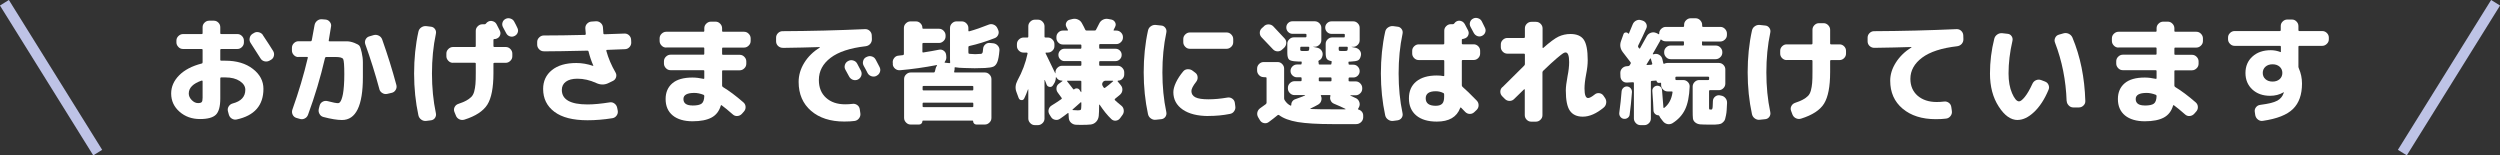
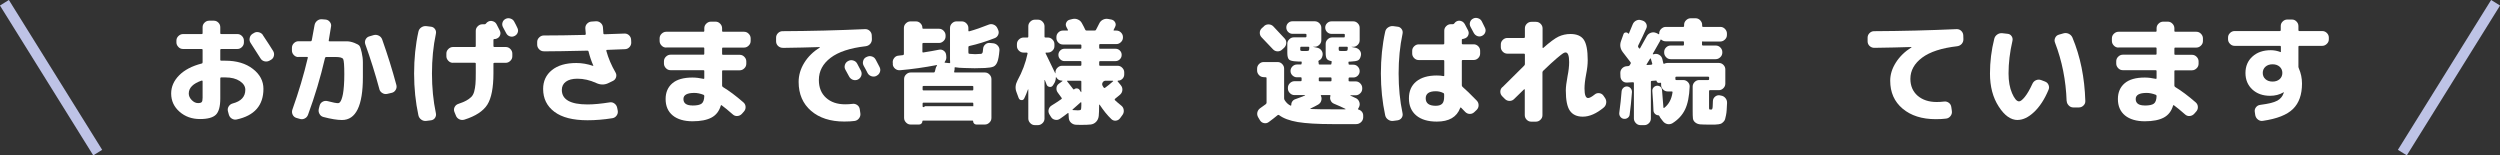
<svg xmlns="http://www.w3.org/2000/svg" viewBox="0 0 390.42 24.26">
  <rect x="0" y="0" width="390.42" height="24.26" fill="#333333" stroke="none" />
  <g id="a" />
  <g id="b">
    <g id="c">
      <g>
        <g>
          <path d="M31.23,18.59c-1.26,0-2.33-.38-3.19-1.14-.87-.76-1.31-1.71-1.31-2.85,0-1.04,.41-1.99,1.24-2.83,.83-.84,2-1.46,3.53-1.85,.1-.02,.14-.09,.14-.2v-1.93c0-.1-.05-.14-.16-.14h-2.9c-.28,0-.52-.1-.72-.31s-.31-.44-.31-.72v-.27c0-.28,.1-.52,.31-.72s.44-.31,.72-.31h2.9c.11,0,.16-.05,.16-.14v-.94c0-.28,.1-.51,.31-.71,.2-.2,.44-.3,.72-.3h.72c.28,0,.51,.1,.71,.3,.2,.2,.3,.44,.3,.71v.94c0,.1,.05,.14,.16,.14h2.52c.28,0,.51,.1,.71,.31,.2,.2,.3,.44,.3,.72v.27c0,.28-.1,.52-.3,.72-.2,.2-.44,.31-.71,.31h-2.52c-.11,0-.16,.05-.16,.14v1.55c0,.1,.05,.14,.16,.14,.07,0,.18,0,.32,0,.14,0,.25,0,.32,0,1.76,0,3.19,.43,4.29,1.28s1.65,1.89,1.65,3.11c0,2.59-1.4,4.19-4.19,4.79-.28,.06-.53,0-.77-.15s-.39-.39-.46-.67l-.13-.49c-.06-.26-.02-.51,.13-.74s.35-.38,.61-.45c1.32-.34,1.98-1.05,1.98-2.14,0-.53-.29-.98-.86-1.36-.58-.38-1.33-.57-2.25-.57-.08,0-.2,0-.34,0-.14,0-.25,0-.32,0-.1,0-.14,.05-.14,.16v3.15c0,1.22-.23,2.06-.68,2.51-.46,.45-1.28,.68-2.48,.68Zm.27-6.01c-1.34,.46-2.02,1.13-2.02,2.02,0,.37,.15,.71,.46,1.03,.31,.31,.63,.47,.98,.47,.29,0,.48-.05,.58-.16,.1-.11,.14-.34,.14-.7v-2.54c0-.1-.05-.13-.14-.11Zm9.54-7.11c.77,1.15,1.31,1.99,1.62,2.5,.14,.24,.18,.5,.11,.77-.07,.28-.23,.48-.47,.61l-.23,.13c-.25,.13-.51,.16-.78,.09s-.48-.23-.62-.47c-.47-.76-.98-1.55-1.53-2.39-.16-.23-.21-.48-.15-.76,.05-.28,.19-.49,.42-.65l.22-.13c.23-.16,.48-.2,.76-.14,.28,.06,.5,.2,.66,.43Z" style="fill:#fff;" />
          <path d="M46.6,8.91c-.28,0-.51-.1-.71-.31-.2-.2-.3-.44-.3-.72v-.41c0-.28,.1-.52,.3-.72,.2-.2,.44-.31,.71-.31h1.91c.1,0,.16-.05,.18-.16,.04-.16,.18-.94,.43-2.34,.05-.29,.19-.52,.41-.7s.49-.26,.77-.23l.52,.04c.28,.02,.5,.14,.68,.36,.18,.22,.25,.46,.2,.72-.07,.49-.19,1.22-.36,2.18-.02,.1,.02,.14,.13,.14h.86c.84,0,1.45,0,1.83,0,.38,0,.77,.09,1.19,.25s.67,.31,.78,.45c.11,.14,.23,.48,.35,1.02s.19,1.05,.19,1.52v2.37c0,4.45-1.09,6.68-3.26,6.68-.74,0-1.71-.16-2.9-.47-.28-.07-.48-.23-.62-.49-.14-.25-.17-.52-.1-.81l.13-.5c.07-.26,.23-.46,.47-.59,.24-.13,.5-.16,.77-.09,.82,.22,1.36,.32,1.64,.32,.1,0,.19-.05,.28-.14s.18-.25,.26-.47c.08-.22,.16-.5,.22-.83s.11-.76,.15-1.29c.04-.53,.06-1.12,.06-1.78,0-1.34-.06-2.13-.17-2.36-.11-.23-.5-.34-1.16-.34h-1.48c-.11,0-.17,.05-.2,.14-.71,3.06-1.6,6.02-2.66,8.89-.1,.26-.27,.46-.53,.58-.26,.13-.53,.14-.8,.04l-.49-.14c-.26-.08-.46-.25-.58-.51-.12-.26-.13-.52-.04-.78,.98-2.75,1.79-5.45,2.41-8.1,.02-.08-.02-.13-.13-.13h-1.37Zm12.65,5.02c-.65-2.41-1.39-4.76-2.21-7.04-.08-.25-.06-.5,.06-.74,.13-.24,.32-.4,.58-.47l.68-.2c.28-.07,.54-.04,.8,.09,.26,.13,.44,.34,.53,.61,.83,2.34,1.57,4.7,2.21,7.09,.07,.26,.04,.52-.11,.77s-.35,.4-.63,.46l-.68,.16c-.28,.06-.53,.02-.77-.13-.24-.14-.4-.35-.47-.61Z" style="fill:#fff;" />
          <path d="M66.58,18.88c-.29,.04-.55-.03-.79-.2s-.39-.4-.45-.68c-.44-2.04-.67-4.21-.67-6.52s.22-4.48,.67-6.52c.06-.29,.21-.52,.45-.68s.5-.23,.79-.2l.72,.09c.26,.02,.47,.15,.63,.37s.2,.47,.14,.75c-.41,1.92-.61,3.98-.61,6.19s.2,4.27,.61,6.19c.06,.28,.01,.52-.14,.75-.16,.22-.37,.34-.63,.37l-.72,.09Zm4.16-9.07c-.28,0-.52-.1-.72-.31s-.31-.44-.31-.72v-.41c0-.28,.1-.52,.31-.72s.44-.31,.72-.31h3.4c.11,0,.16-.05,.16-.16v-2.36c0-.28,.1-.52,.31-.72,.2-.2,.44-.31,.72-.31h.36c.08,0,.16-.04,.22-.13,.08-.12,.2-.22,.34-.29,.23-.12,.47-.14,.73-.05,.26,.08,.45,.24,.57,.47,.05,.11,.13,.27,.25,.49,.12,.22,.2,.38,.25,.49,.12,.24,.14,.48,.05,.72-.08,.24-.25,.41-.49,.52-.11,.06-.25,.09-.41,.09-.1,0-.14,.05-.14,.14v.94c0,.11,.05,.16,.16,.16h1.76c.28,0,.52,.1,.72,.31s.31,.44,.31,.72v.41c0,.28-.1,.52-.31,.72s-.44,.31-.72,.31h-1.76c-.11,0-.16,.05-.16,.14v1.49c0,2.26-.32,3.89-.95,4.9-.64,1.01-1.84,1.8-3.6,2.35-.28,.08-.54,.06-.8-.07-.26-.13-.44-.34-.53-.61l-.22-.54c-.1-.26-.08-.52,.04-.76,.13-.24,.32-.4,.59-.49,.5-.17,.91-.33,1.21-.5s.57-.35,.78-.56c.22-.21,.37-.5,.47-.85,.1-.36,.16-.75,.2-1.18,.04-.43,.05-.99,.05-1.7v-1.49c0-.1-.05-.14-.16-.14h-3.4Zm9.56-6.44c.07,.12,.16,.29,.27,.51s.19,.38,.23,.48c.12,.24,.14,.48,.05,.72-.08,.24-.25,.42-.49,.54-.24,.12-.48,.14-.73,.06s-.44-.24-.57-.48c-.11-.22-.28-.54-.52-.97-.12-.24-.14-.48-.06-.73,.08-.25,.24-.43,.48-.55,.24-.12,.49-.14,.76-.05,.26,.08,.46,.24,.58,.47Z" style="fill:#fff;" />
          <path d="M84.92,8.01c-.28,0-.52-.1-.72-.31-.2-.2-.31-.44-.31-.72v-.41c0-.28,.1-.52,.31-.72,.2-.2,.44-.31,.72-.31,1.88,0,4.03-.03,6.43-.09,.08,0,.13-.05,.13-.16-.02-.17-.05-.46-.07-.86-.01-.28,.07-.52,.26-.72,.19-.2,.42-.32,.69-.34l.72-.05c.28-.01,.52,.08,.73,.26s.33,.42,.35,.69c.02,.41,.05,.72,.07,.94,0,.1,.06,.14,.18,.14,2.05-.07,3.09-.11,3.11-.11,.28-.01,.52,.08,.72,.27s.31,.43,.32,.7l.02,.41c.01,.28-.08,.52-.27,.73-.19,.21-.43,.32-.7,.33l-2.81,.11c-.1,0-.13,.05-.11,.16,.31,1.13,.79,2.26,1.44,3.38,.13,.23,.16,.47,.08,.73-.08,.26-.24,.45-.48,.57l-.79,.38c-.58,.26-1.19,.25-1.84-.05-.96-.44-1.94-.67-2.93-.67-.78,0-1.38,.16-1.8,.47s-.63,.74-.63,1.28c0,1.51,1.34,2.27,4.01,2.27,.97,0,2.12-.11,3.44-.32,.28-.05,.53,0,.76,.17s.37,.38,.43,.66l.09,.45c.05,.28,0,.53-.17,.77-.16,.23-.38,.37-.66,.42-1.38,.22-2.68,.32-3.89,.32-2.28,0-4-.44-5.17-1.32-1.17-.88-1.76-2.07-1.76-3.57,0-1.22,.46-2.21,1.37-2.94,.91-.74,2.18-1.11,3.82-1.11,.86,0,1.73,.15,2.61,.45l.04-.02v-.02c-.3-.68-.55-1.41-.74-2.18-.02-.11-.09-.16-.2-.16-3.05,.07-5.32,.11-6.8,.11Z" style="fill:#fff;" />
          <path d="M104.04,7.43c-.28,0-.52-.1-.72-.31-.2-.2-.31-.44-.31-.72v-.41c0-.28,.1-.52,.31-.72s.44-.31,.72-.31h5.81c.1,0,.14-.05,.14-.14v-.41c0-.28,.1-.52,.31-.72s.44-.31,.72-.31h.72c.28,0,.52,.1,.72,.31,.2,.2,.31,.44,.31,.72v.41c0,.1,.05,.14,.14,.14h3.29c.28,0,.52,.1,.72,.31,.2,.2,.31,.44,.31,.72v.41c0,.28-.1,.52-.31,.72-.2,.2-.44,.31-.72,.31h-3.29c-.1,0-.14,.05-.14,.16v.83c0,.1,.05,.14,.14,.14h2.61c.28,0,.52,.1,.72,.31,.2,.2,.31,.44,.31,.72v.36c0,.28-.1,.52-.31,.72-.2,.2-.44,.31-.72,.31h-2.61c-.1,0-.14,.05-.14,.14v2.25c0,.1,.05,.17,.14,.23,.96,.58,2.02,1.37,3.19,2.39,.22,.19,.33,.43,.34,.71,.01,.28-.08,.52-.27,.73l-.32,.36c-.19,.2-.43,.31-.7,.33-.28,.02-.52-.07-.72-.26-.7-.61-1.27-1.09-1.73-1.42-.07-.05-.12-.02-.14,.07-.25,.85-.73,1.47-1.44,1.85-.71,.38-1.7,.58-2.97,.58s-2.35-.3-3.09-.91c-.74-.61-1.11-1.46-1.11-2.57,0-1.03,.35-1.85,1.05-2.45s1.75-.9,3.14-.9c.54,0,1.11,.07,1.71,.2,.1,.02,.14-.02,.14-.13v-1.08c0-.1-.05-.14-.14-.14h-5.13c-.28,0-.52-.1-.72-.31s-.31-.44-.31-.72v-.36c0-.28,.1-.52,.31-.72,.2-.2,.44-.31,.72-.31h5.13c.1,0,.14-.05,.14-.14v-.83c0-.11-.05-.16-.14-.16h-5.81Zm4.1,9.05c.7,0,1.17-.1,1.43-.3,.26-.2,.4-.59,.42-1.18,0-.1-.04-.16-.13-.2-.5-.19-.98-.29-1.42-.29-1.14,0-1.71,.32-1.71,.95,0,.67,.47,1.01,1.4,1.01Z" style="fill:#fff;" />
          <path d="M122.25,7.47c-.29,0-.53-.1-.74-.29-.2-.19-.31-.43-.31-.72v-.58c0-.28,.1-.51,.3-.71s.44-.3,.71-.3c4.32-.02,8.62-.13,12.89-.32,.28-.01,.52,.08,.72,.27,.2,.19,.31,.43,.32,.7l.02,.58c.01,.29-.08,.54-.26,.75s-.42,.33-.71,.37c-2.44,.28-4.26,.88-5.48,1.81-1.22,.93-1.83,2.08-1.83,3.46,0,1.18,.37,2.1,1.12,2.78,.75,.68,1.74,1.02,2.98,1.02,.4,0,.78-.02,1.15-.07,.28-.04,.52,.03,.75,.19,.22,.16,.35,.38,.39,.66l.09,.63c.04,.29-.03,.55-.21,.78-.17,.23-.41,.37-.69,.41-.43,.06-.97,.09-1.62,.09-2.16,0-3.89-.56-5.18-1.67-1.29-1.12-1.94-2.62-1.94-4.52,0-1.03,.29-2.02,.87-2.97,.58-.95,1.4-1.75,2.44-2.41,.01,0,.02-.01,.02-.04,0-.01,0-.02-.02-.02-1.75,.06-3.68,.1-5.8,.13Zm10.22,2.05c.25-.13,.52-.16,.79-.07,.28,.08,.48,.25,.61,.5,.13,.24,.33,.61,.59,1.12,.12,.25,.13,.51,.04,.77-.1,.26-.27,.46-.52,.58-.26,.12-.53,.13-.79,.04-.26-.1-.46-.27-.59-.52-.06-.11-.25-.46-.58-1.06-.13-.24-.16-.49-.07-.76,.08-.26,.25-.46,.5-.59h.02Zm4.28-.22c.4,.76,.6,1.15,.61,1.17,.13,.25,.15,.51,.06,.77-.09,.26-.26,.46-.51,.58l-.05,.04c-.25,.12-.51,.13-.78,.04s-.47-.26-.6-.51c-.06-.12-.16-.31-.29-.56-.13-.25-.23-.44-.31-.56-.13-.24-.16-.5-.08-.77,.08-.28,.24-.47,.5-.59l.05-.02c.25-.13,.52-.16,.79-.08,.28,.08,.48,.24,.61,.5Z" style="fill:#fff;" />
-           <path d="M139.44,10.02l-.02-.23c-.02-.28,.05-.52,.23-.74,.17-.22,.4-.34,.67-.36,.07-.01,.19-.02,.34-.04,.16-.01,.28-.02,.36-.04,.1-.02,.14-.08,.14-.18V4.37c0-.28,.1-.52,.31-.72,.2-.2,.44-.31,.72-.31h.85c.28,0,.51,.1,.71,.3,.2,.2,.3,.44,.3,.71,0,.1,.05,.14,.14,.14h2.45c.28,0,.52,.1,.72,.31s.31,.44,.31,.72v.16c0,.28-.1,.52-.31,.72s-.44,.31-.72,.31h-2.45c-.1,0-.14,.05-.14,.14v1.21c0,.11,.05,.15,.16,.13,.86-.13,1.68-.28,2.45-.43,.26-.05,.51,0,.73,.17,.22,.16,.34,.38,.37,.66l.02,.23c.04,.3-.04,.58-.23,.83-.01,.02-.02,.05-.03,.06,0,.02,0,.04,0,.05,.01,.02,.03,.03,.05,.03l.68,.07c.11,0,.15-.05,.13-.14-.01-.08-.02-.23-.02-.45V4.37c0-.28,.1-.52,.3-.72,.2-.2,.43-.31,.71-.31h.83c.28,0,.52,.1,.72,.31s.31,.44,.31,.72v.41c0,.1,.05,.13,.14,.11,.94-.26,1.94-.61,3.02-1.04,.26-.11,.53-.11,.79,0,.26,.1,.46,.29,.58,.55l.11,.25c.12,.25,.13,.51,.02,.77-.11,.26-.29,.44-.56,.54-1.36,.53-2.67,.94-3.94,1.22-.11,.02-.16,.09-.16,.2v.72c0,.14,.02,.23,.04,.26s.14,.05,.31,.06c.26,.02,.5,.04,.72,.04,.14,0,.38-.01,.72-.04,.11,0,.19,0,.23-.02,.05-.01,.1-.04,.14-.1,.05-.05,.08-.13,.09-.23,.01-.1,.03-.25,.05-.46,.02-.28,.14-.5,.35-.68s.45-.25,.71-.22l.54,.05c.29,.04,.52,.17,.71,.39s.27,.47,.24,.75c-.07,.83-.18,1.42-.33,1.79s-.36,.61-.62,.72c-.26,.11-.7,.18-1.3,.21-.72,.02-1.26,.04-1.62,.04-.44,0-.99-.01-1.64-.04-.58-.01-1.03-.05-1.35-.11-.04-.01-.07,0-.11,.02-.04,.02-.05,.05-.04,.09,.02,.12,.02,.24-.02,.36-.01,.02-.02,.05-.02,.09s0,.07-.02,.09c-.02,.11,.01,.16,.11,.16h4.68c.28,0,.52,.1,.72,.31,.2,.2,.31,.44,.31,.72v6.07c0,.28-.1,.52-.31,.72-.2,.2-.44,.31-.72,.31h-1.31c-.14,0-.27-.05-.37-.15s-.15-.23-.15-.37c0-.06-.02-.09-.07-.09h-7.78s-.07,.03-.07,.09c0,.14-.05,.27-.15,.37-.1,.1-.23,.15-.37,.15h-1.31c-.28,0-.52-.1-.72-.31-.2-.2-.31-.44-.31-.72v-6.07c0-.28,.1-.52,.31-.72,.2-.2,.44-.31,.72-.31h3.58c.11,0,.17-.05,.2-.16,.01-.05,.03-.13,.06-.23s.05-.19,.06-.25c.04-.14,.1-.29,.2-.43,.02-.02,.03-.05,.02-.07-.01-.02-.03-.03-.05-.02-1.91,.37-3.82,.64-5.74,.81-.29,.02-.54-.06-.76-.24-.22-.19-.35-.42-.37-.69Zm12.4,3.4h-7.6c-.11,0-.16,.05-.16,.14v.4c0,.11,.05,.16,.16,.16h7.6c.11,0,.16-.05,.16-.16v-.4c0-.1-.05-.14-.16-.14Zm.16,3.17v-.4c0-.11-.05-.16-.16-.16h-7.6c-.11,0-.16,.05-.16,.16v.4c0,.1,.05,.14,.16,.14h7.6c.11,0,.16-.05,.16-.14Z" style="fill:#fff;" />
+           <path d="M139.44,10.02l-.02-.23c-.02-.28,.05-.52,.23-.74,.17-.22,.4-.34,.67-.36,.07-.01,.19-.02,.34-.04,.16-.01,.28-.02,.36-.04,.1-.02,.14-.08,.14-.18V4.37c0-.28,.1-.52,.31-.72,.2-.2,.44-.31,.72-.31h.85c.28,0,.51,.1,.71,.3,.2,.2,.3,.44,.3,.71,0,.1,.05,.14,.14,.14h2.45c.28,0,.52,.1,.72,.31s.31,.44,.31,.72v.16c0,.28-.1,.52-.31,.72s-.44,.31-.72,.31h-2.45c-.1,0-.14,.05-.14,.14v1.21c0,.11,.05,.15,.16,.13,.86-.13,1.68-.28,2.45-.43,.26-.05,.51,0,.73,.17,.22,.16,.34,.38,.37,.66l.02,.23c.04,.3-.04,.58-.23,.83-.01,.02-.02,.05-.03,.06,0,.02,0,.04,0,.05,.01,.02,.03,.03,.05,.03l.68,.07c.11,0,.15-.05,.13-.14-.01-.08-.02-.23-.02-.45V4.37c0-.28,.1-.52,.3-.72,.2-.2,.43-.31,.71-.31h.83c.28,0,.52,.1,.72,.31s.31,.44,.31,.72v.41c0,.1,.05,.13,.14,.11,.94-.26,1.94-.61,3.02-1.04,.26-.11,.53-.11,.79,0,.26,.1,.46,.29,.58,.55l.11,.25c.12,.25,.13,.51,.02,.77-.11,.26-.29,.44-.56,.54-1.36,.53-2.67,.94-3.94,1.22-.11,.02-.16,.09-.16,.2v.72c0,.14,.02,.23,.04,.26s.14,.05,.31,.06c.26,.02,.5,.04,.72,.04,.14,0,.38-.01,.72-.04,.11,0,.19,0,.23-.02,.05-.01,.1-.04,.14-.1,.05-.05,.08-.13,.09-.23,.01-.1,.03-.25,.05-.46,.02-.28,.14-.5,.35-.68s.45-.25,.71-.22l.54,.05c.29,.04,.52,.17,.71,.39s.27,.47,.24,.75c-.07,.83-.18,1.42-.33,1.79s-.36,.61-.62,.72c-.26,.11-.7,.18-1.3,.21-.72,.02-1.26,.04-1.62,.04-.44,0-.99-.01-1.64-.04-.58-.01-1.03-.05-1.35-.11-.04-.01-.07,0-.11,.02-.04,.02-.05,.05-.04,.09,.02,.12,.02,.24-.02,.36-.01,.02-.02,.05-.02,.09s0,.07-.02,.09c-.02,.11,.01,.16,.11,.16h4.68c.28,0,.52,.1,.72,.31,.2,.2,.31,.44,.31,.72v6.07c0,.28-.1,.52-.31,.72-.2,.2-.44,.31-.72,.31h-1.31c-.14,0-.27-.05-.37-.15s-.15-.23-.15-.37c0-.06-.02-.09-.07-.09h-7.78s-.07,.03-.07,.09c0,.14-.05,.27-.15,.37-.1,.1-.23,.15-.37,.15h-1.31c-.28,0-.52-.1-.72-.31-.2-.2-.31-.44-.31-.72v-6.07c0-.28,.1-.52,.31-.72,.2-.2,.44-.31,.72-.31h3.58c.11,0,.17-.05,.2-.16,.01-.05,.03-.13,.06-.23s.05-.19,.06-.25c.04-.14,.1-.29,.2-.43,.02-.02,.03-.05,.02-.07-.01-.02-.03-.03-.05-.02-1.91,.37-3.82,.64-5.74,.81-.29,.02-.54-.06-.76-.24-.22-.19-.35-.42-.37-.69Zm12.4,3.4h-7.6c-.11,0-.16,.05-.16,.14v.4c0,.11,.05,.16,.16,.16h7.6c.11,0,.16-.05,.16-.16v-.4c0-.1-.05-.14-.16-.14Zm.16,3.17v-.4c0-.11-.05-.16-.16-.16h-7.6c-.11,0-.16,.05-.16,.16v.4c0,.1,.05,.14,.16,.14c.11,0,.16-.05,.16-.14Z" style="fill:#fff;" />
          <path d="M159.08,15.3l-.34-.92c-.23-.59-.17-1.19,.16-1.82,.74-1.34,1.27-2.74,1.57-4.19,.01-.04,0-.07-.03-.11-.03-.04-.06-.05-.1-.05h-.5c-.28,0-.52-.1-.72-.3-.2-.2-.31-.43-.31-.71v-.31c0-.28,.1-.52,.31-.72s.44-.31,.72-.31h.61c.1,0,.14-.05,.14-.14v-1.62c0-.28,.1-.52,.31-.72,.2-.2,.44-.31,.72-.31h.47c.28,0,.52,.1,.72,.31s.31,.44,.31,.72v1.62c0,.1,.05,.14,.16,.14h.36c.28,0,.52,.1,.72,.31,.2,.2,.31,.44,.31,.72v.31c0,.28-.1,.51-.31,.71-.2,.2-.44,.3-.72,.3h-.25c-.11,0-.14,.05-.09,.14,.65,1.32,1.13,2.33,1.46,3.02v.02s.02,.02,.02,.04c.02,.01,.04,.01,.05,0v-.13c0-.28,.1-.52,.31-.72,.2-.2,.44-.31,.72-.31h2.88c.1,0,.14-.05,.14-.14v-.45c0-.1-.05-.14-.14-.14h-2.5c-.26,0-.49-.1-.67-.29-.19-.19-.28-.42-.28-.68s.09-.49,.28-.68c.19-.19,.41-.28,.67-.28h2.5c.1,0,.14-.05,.14-.16v-.34c0-.11-.05-.16-.14-.16h-2.75c-.28,0-.51-.1-.71-.3-.2-.2-.3-.44-.3-.71v-.16c0-.28,.1-.51,.3-.71s.44-.3,.71-.3h.7c.1,0,.12-.05,.07-.14-.02-.05-.06-.12-.11-.21-.05-.09-.08-.16-.11-.21-.12-.23-.13-.46-.02-.69,.11-.23,.28-.38,.52-.44l.43-.11c.3-.07,.59-.05,.86,.07,.28,.12,.49,.31,.63,.58,.2,.36,.38,.7,.52,1.01,.04,.1,.11,.14,.22,.14h1.24c.12,0,.2-.05,.23-.14,.04-.07,.11-.22,.23-.44,.11-.22,.2-.39,.26-.51,.13-.28,.33-.48,.59-.61,.26-.13,.54-.17,.83-.11l.49,.09c.26,.06,.46,.21,.58,.44,.12,.23,.12,.46,0,.69-.02,.05-.06,.12-.11,.23s-.08,.18-.11,.22c-.05,.1-.02,.14,.07,.14h.34c.28,0,.52,.1,.72,.3,.2,.2,.31,.44,.31,.71v.07c0,.28-.1,.52-.31,.72-.2,.2-.44,.31-.72,.31h-2.52c-.11,0-.16,.05-.16,.16v.41c0,.11,.05,.16,.16,.16h2.39c.26,0,.49,.09,.68,.28,.19,.19,.28,.41,.28,.68s-.09,.49-.28,.68c-.19,.19-.41,.29-.68,.29h-2.39c-.11,0-.16,.05-.16,.14v.45c0,.1,.05,.14,.16,.14h2.72c.28,0,.52,.1,.72,.31,.2,.2,.31,.44,.31,.72v.32c0,.26-.09,.49-.28,.68-.19,.19-.42,.29-.69,.29-.02,0-.04,.01-.06,.04s-.02,.05,0,.07l.5,.61c.18,.22,.26,.46,.24,.75-.02,.28-.14,.52-.35,.71-.18,.16-.45,.38-.81,.67-.06,.07-.06,.14,0,.2,.28,.26,.61,.55,.99,.85,.22,.17,.34,.39,.38,.67,.04,.28-.02,.54-.18,.77l-.38,.52c-.17,.23-.39,.36-.66,.39-.27,.03-.51-.05-.71-.24-.64-.61-1.25-1.37-1.84-2.27-.02-.01-.05,0-.07,.04,0,.78-.02,1.36-.06,1.73-.04,.37-.18,.68-.41,.92-.23,.24-.51,.38-.84,.42-.32,.04-.85,.06-1.57,.06-.28,0-.53,0-.76-.02-.3-.02-.56-.14-.77-.34-.21-.2-.32-.46-.33-.76l-.04-.65c0-.1-.05-.11-.14-.05-.37,.29-.77,.58-1.21,.88-.24,.16-.5,.2-.77,.14s-.48-.21-.62-.45l-.25-.4c-.14-.24-.18-.49-.11-.76,.07-.27,.23-.48,.47-.62,.6-.37,1.1-.7,1.51-.99,.08-.06,.1-.13,.04-.2l-.59-.81c-.17-.22-.24-.46-.21-.75,.03-.28,.16-.5,.39-.66l.52-.38s.03-.03,.03-.05c0-.02-.02-.04-.04-.04h-.05c-.38,0-.68-.17-.88-.52-.01-.01-.03-.02-.04-.02s-.03,.01-.03,.04c0,.38-.11,.73-.32,1.03l-.14,.22c-.12,.18-.29,.26-.51,.23s-.38-.14-.46-.34c-.02-.08-.07-.2-.14-.36-.07-.16-.12-.28-.14-.36-.01-.01-.02-.02-.04-.02s-.02,.01-.02,.04v5.98c0,.28-.1,.52-.31,.72s-.44,.31-.72,.31h-.47c-.28,0-.52-.1-.72-.31-.2-.2-.31-.44-.31-.72v-4.55s-.03-.01-.05,0c-.19,.54-.39,1.01-.59,1.42-.1,.19-.25,.28-.45,.25-.2-.02-.34-.13-.41-.32Zm7.63-2.7c-.08,0-.1,.04-.05,.11,.08,.11,.4,.52,.95,1.22,.06,.05,.11,.05,.14,.02,.13-.12,.29-.17,.47-.14,.18,.02,.31,.11,.4,.27l.18,.29s.03,.02,.04,.02,.03-.01,.03-.04v-1.6c0-.1-.05-.14-.16-.14h-2Zm2.16,3.89v-.47s-.02-.04-.04-.05c-.03-.01-.06,0-.08,.02-.64,.58-1.05,.94-1.24,1.1-.02,.01-.03,.03-.02,.06,.01,.03,.03,.04,.05,.04,.48,.02,.74,.04,.77,.04,.26,0,.42-.03,.48-.1,.05-.07,.08-.28,.08-.64Zm3.82-3.89c-.23,0-.39,.1-.5,.29-.1,.19-.09,.38,.03,.56,.01,.02,.04,.06,.07,.12,.04,.05,.07,.09,.09,.12,.05,.07,.12,.07,.22,0,.36-.26,.77-.59,1.22-.99,.02-.01,.03-.03,.02-.05-.01-.02-.03-.04-.05-.04h-1.1Z" style="fill:#fff;" />
-           <path d="M180.52,18.7c-.29,.04-.55-.03-.79-.2-.24-.17-.39-.4-.45-.68-.44-2.04-.67-4.21-.67-6.52s.22-4.48,.67-6.52c.06-.29,.21-.52,.45-.68,.24-.17,.5-.23,.79-.2l.85,.09c.26,.02,.47,.15,.63,.37,.16,.22,.2,.47,.14,.75-.41,1.92-.61,3.98-.61,6.19s.2,4.27,.61,6.19c.06,.28,.01,.52-.14,.75-.16,.22-.37,.34-.63,.37l-.85,.09Zm8.23-.58c-1.73,0-3.08-.34-4.05-1.01-.97-.67-1.46-1.58-1.46-2.72,0-.43,.14-.94,.41-1.52,.28-.58,.65-1.15,1.13-1.72,.18-.22,.42-.33,.71-.34,.29-.01,.56,.07,.78,.25l.41,.31c.22,.17,.33,.39,.35,.67,.02,.28-.06,.52-.23,.74-.49,.62-.74,1.1-.74,1.44,0,.44,.21,.77,.63,.98,.42,.21,1.1,.31,2.03,.31s1.9-.09,2.95-.27c.28-.05,.53,0,.76,.16,.23,.16,.37,.37,.41,.65l.07,.52c.05,.29,0,.55-.17,.79-.16,.24-.38,.38-.66,.43-1.09,.22-2.21,.32-3.37,.32Zm2.81-13.05c.28,0,.52,.1,.72,.31,.2,.2,.31,.44,.31,.72v.49c0,.28-.1,.52-.31,.72-.21,.2-.45,.31-.72,.31h-5.74c-.28,0-.52-.1-.72-.31-.2-.2-.31-.44-.31-.72v-.49c0-.28,.1-.52,.31-.72,.2-.2,.44-.31,.72-.31h5.74Z" style="fill:#fff;" />
          <path d="M197.33,12.04c-.28,0-.51-.1-.71-.31s-.3-.44-.3-.72v-.29c0-.28,.1-.52,.3-.72s.43-.31,.71-.31h2.2c.28,0,.51,.1,.71,.31s.3,.44,.3,.72v4.64c0,.1,.03,.19,.09,.29,.25,.4,.56,.68,.92,.85,.02,.01,.05,0,.07-.02,.02-.02,.04-.05,.04-.09-.01-.2,.04-.39,.16-.56,.12-.17,.28-.28,.47-.34,.54-.19,1.04-.38,1.51-.58,.01-.01,.02-.02,.02-.04s-.01-.02-.04-.02h-1.62c-.28,0-.52-.1-.72-.31-.21-.2-.31-.44-.31-.72v-.11c0-.28,.1-.52,.31-.72,.2-.2,.44-.31,.72-.31h.97c.1,0,.14-.05,.14-.14v-.31c0-.11-.05-.16-.14-.16h-.58c-.28,0-.51-.1-.71-.29-.2-.19-.3-.43-.3-.7s.1-.51,.3-.71c.2-.2,.44-.3,.71-.3h.58c.1,0,.14-.05,.14-.14,0-.07,0-.13,.02-.16,.02-.11-.01-.16-.11-.16-.31,0-.54,0-.68-.02-.61-.02-1.01-.12-1.19-.29-.18-.17-.27-.52-.27-1.04v-1.42c0-.28,.1-.51,.31-.71,.2-.2,.44-.3,.72-.3h1.8c.11,0,.16-.05,.16-.16v-.25c0-.1-.05-.14-.16-.14h-2.02c-.26,0-.49-.1-.68-.29-.19-.19-.29-.43-.29-.7s.09-.51,.28-.69c.19-.19,.42-.28,.69-.28h3.47c.28,0,.52,.1,.72,.3,.2,.2,.31,.44,.31,.71v1.94c0,.28-.1,.52-.31,.72-.2,.2-.44,.31-.72,.31h-.23v.02l.61,.13c.29,.06,.52,.21,.68,.44s.22,.5,.16,.78c-.08,.4-.27,.65-.56,.77-.08,.04-.11,.1-.09,.18,.04,.11,.05,.22,.05,.32,0,.1,.05,.14,.16,.14h1.69c.1,0,.14-.05,.14-.14,0-.07,.01-.16,.04-.25,.02-.08,0-.14-.09-.16-.34-.06-.56-.18-.68-.35-.11-.17-.17-.48-.17-.91v-1.42c0-.28,.1-.51,.31-.71,.2-.2,.44-.3,.72-.3h1.82c.1,0,.14-.05,.14-.16v-.25c0-.1-.05-.14-.14-.14h-1.93c-.28,0-.51-.1-.7-.29-.19-.19-.29-.43-.29-.7s.1-.49,.29-.68c.19-.19,.43-.29,.7-.29h3.38c.28,0,.51,.1,.71,.3,.2,.2,.3,.44,.3,.71v1.94c0,.28-.1,.52-.3,.72-.2,.2-.44,.31-.71,.31h-.25v.02l.61,.13c.29,.06,.52,.21,.68,.44,.17,.23,.22,.5,.16,.78-.08,.38-.23,.63-.44,.74s-.62,.17-1.21,.2h-.16c-.11,0-.15,.05-.13,.14,.01,.05,.02,.11,.02,.2,0,.1,.05,.14,.16,.14h.58c.28,0,.51,.1,.7,.3,.19,.2,.29,.44,.29,.71s-.1,.51-.29,.7c-.19,.19-.43,.29-.7,.29h-.58c-.11,0-.16,.05-.16,.16v.31c0,.1,.05,.14,.16,.14h.94c.28,0,.52,.1,.72,.31s.31,.44,.31,.72v.11c0,.28-.1,.52-.31,.72-.2,.2-.44,.31-.72,.31h-.79s-.04,0-.04,.02,0,.02,.02,.04c.34,.14,.63,.28,.88,.4,.25,.13,.42,.34,.51,.61,.09,.28,.07,.54-.06,.79l-.13,.23c-.05,.07-.03,.12,.05,.14,.23,.06,.41,.18,.55,.36,.14,.18,.2,.39,.19,.63v.25c-.01,.29-.13,.53-.34,.73-.22,.2-.47,.3-.76,.3h-3.69c-2.34,0-4.15-.11-5.43-.32-1.28-.22-2.25-.58-2.91-1.08-.08-.06-.16-.06-.23,0-.46,.38-.93,.75-1.42,1.1-.23,.16-.47,.2-.74,.14-.26-.06-.47-.21-.61-.45l-.27-.45c-.14-.24-.19-.5-.13-.77,.06-.27,.21-.49,.45-.66,.12-.08,.4-.29,.85-.61,.1-.07,.14-.16,.14-.25v-3.83c0-.1-.05-.14-.16-.14h-.34Zm.07-7.96c.2-.19,.45-.28,.74-.27,.29,.01,.53,.12,.72,.32,.8,.85,1.39,1.48,1.75,1.87,.19,.2,.28,.45,.26,.74-.02,.29-.13,.53-.33,.72l-.32,.29c-.2,.19-.44,.28-.72,.27-.28-.01-.51-.12-.7-.32-.38-.41-.98-1.03-1.78-1.87-.19-.2-.29-.44-.28-.72,0-.28,.11-.51,.31-.7l.36-.32Zm5.65,3.56c0,.13,.02,.22,.05,.26s.11,.06,.23,.06h.74c.17,0,.27-.02,.32-.07,.04-.05,.07-.19,.08-.43,0-.11-.05-.16-.14-.16h-1.13c-.1,0-.14,.05-.14,.14v.2Zm2.86,8.66c-.31,.18-.73,.4-1.26,.65-.01,.01-.02,.03-.02,.04s.01,.03,.04,.03c.89,.04,2.01,.05,3.37,.05h2.05s.04,0,.04-.03,0-.03-.02-.04c-.52-.26-1.12-.53-1.8-.81-.23-.1-.4-.26-.5-.5-.11-.23-.12-.47-.04-.71,.02-.08,0-.13-.09-.13h-1.3c-.11,0-.14,.04-.09,.13,.11,.23,.13,.47,.05,.73-.07,.26-.22,.45-.43,.58Zm.04-4.05v.31c0,.1,.05,.14,.16,.14h1.69c.1,0,.14-.05,.14-.14v-.31c0-.11-.05-.16-.14-.16h-1.69c-.11,0-.16,.05-.16,.16Zm3.11-4.81v.2c0,.13,.02,.22,.05,.26s.12,.06,.25,.06h.72c.17,0,.27-.02,.32-.07s.07-.19,.08-.43c0-.11-.05-.16-.14-.16h-1.13c-.1,0-.14,.05-.14,.14Z" style="fill:#fff;" />
          <path d="M217.58,18.88c-.29,.04-.55-.03-.8-.2s-.4-.4-.46-.68c-.44-2.04-.67-4.21-.67-6.52s.22-4.48,.67-6.52c.06-.29,.21-.52,.46-.68s.51-.23,.8-.2l.68,.09c.26,.02,.47,.15,.63,.37s.2,.47,.14,.75c-.41,1.92-.61,3.98-.61,6.19s.2,4.27,.61,6.19c.06,.28,.01,.52-.14,.74-.16,.22-.37,.34-.63,.38l-.68,.09Zm11.23-12.91c-.14,.07-.26,.11-.36,.11-.11,0-.16,.05-.16,.14v.54c0,.11,.05,.16,.16,.16h1.69c.28,0,.51,.1,.71,.3,.2,.2,.3,.44,.3,.71v.43c0,.28-.1,.51-.3,.71-.2,.2-.43,.3-.71,.3h-1.69c-.11,0-.16,.05-.16,.16v3.8c0,.08,.04,.17,.13,.25,.48,.41,1.21,1.11,2.18,2.11,.2,.2,.31,.45,.31,.74s-.1,.53-.31,.74l-.36,.34c-.2,.19-.44,.29-.71,.28-.27,0-.51-.11-.71-.31-.14-.16-.35-.37-.63-.65-.07-.07-.13-.06-.16,.04-.53,1.42-1.75,2.12-3.65,2.12-1.38,0-2.45-.32-3.21-.96-.76-.64-1.14-1.53-1.14-2.67s.38-1.99,1.13-2.62c.76-.63,1.83-.95,3.22-.95,.4,0,.74,.03,1.03,.09,.1,.02,.14-.02,.14-.13v-2.21c0-.11-.05-.16-.16-.16h-3.82c-.28,0-.52-.1-.72-.3-.2-.2-.31-.43-.31-.71v-.43c0-.28,.1-.51,.31-.71,.2-.2,.44-.3,.72-.3h3.82c.11,0,.16-.05,.16-.16v-1.98c0-.28,.1-.51,.31-.71,.2-.2,.44-.3,.72-.3h.32c.08,0,.16-.04,.22-.13,.1-.14,.21-.25,.34-.31,.24-.12,.48-.14,.73-.05,.25,.08,.43,.25,.57,.49,.05,.11,.13,.27,.25,.48s.2,.37,.25,.48c.12,.24,.14,.48,.05,.72-.08,.24-.25,.41-.49,.52Zm-3.28,9.14v-.36c0-.12-.05-.2-.14-.23-.36-.18-.75-.27-1.17-.27-1.04,0-1.57,.37-1.57,1.1,0,.78,.52,1.17,1.57,1.17,.46,0,.79-.11,1-.32s.31-.58,.31-1.08Zm5.87-11.79c.06,.12,.15,.29,.26,.52,.11,.23,.2,.39,.24,.49,.12,.24,.14,.48,.05,.72-.08,.24-.25,.42-.49,.54-.24,.12-.48,.14-.73,.05s-.43-.25-.57-.49c-.11-.22-.28-.54-.52-.97-.12-.24-.14-.48-.06-.73s.24-.43,.48-.55c.24-.12,.49-.14,.76-.05,.26,.08,.46,.24,.58,.47Z" style="fill:#fff;" />
          <path d="M234.63,13.62c.98-.98,2.11-2.1,3.38-3.35,.08-.08,.13-.17,.13-.25v-1.48c0-.11-.05-.16-.16-.16h-2.57c-.28,0-.52-.1-.72-.3-.2-.2-.31-.44-.31-.71v-.43c0-.28,.1-.51,.31-.71,.2-.2,.44-.3,.72-.3h2.57c.11,0,.16-.05,.16-.16v-1.35c0-.28,.1-.51,.3-.71,.2-.2,.44-.3,.71-.3h.72c.28,0,.52,.1,.72,.3,.2,.2,.31,.44,.31,.71v3.01s.02,.04,.04,.06c.03,.02,.05,.02,.06,0,1.04-.92,1.85-1.52,2.41-1.78,.56-.26,1.18-.4,1.84-.4,.97,0,1.67,.29,2.08,.88s.62,1.66,.62,3.22c0,.64-.08,1.37-.25,2.21-.17,.89-.25,1.62-.25,2.2,0,1,.19,1.49,.56,1.49,.23,0,.58-.19,1.04-.56,.2-.17,.44-.23,.71-.2,.27,.04,.48,.16,.64,.38l.22,.32c.18,.24,.25,.51,.22,.8-.03,.29-.15,.54-.37,.73-1.15,.96-2.25,1.44-3.29,1.44-.91,0-1.58-.31-2.01-.92-.43-.61-.64-1.67-.64-3.19,0-.5,.09-1.24,.27-2.21,.17-.84,.25-1.57,.25-2.2,0-1.01-.19-1.51-.56-1.51-.11,0-.24,.05-.39,.14-.15,.09-.48,.35-1,.79-.52,.44-1.22,1.08-2.11,1.94-.07,.07-.11,.16-.11,.25v6.68c0,.28-.1,.51-.31,.71-.2,.2-.44,.3-.72,.3h-.72c-.28,0-.51-.1-.71-.3-.2-.2-.3-.44-.3-.71v-4s-.02-.04-.05-.05c-.04-.01-.06,0-.07,.02-.28,.28-.79,.77-1.53,1.49-.19,.2-.43,.31-.72,.31s-.53-.1-.74-.31l-.4-.4c-.2-.2-.31-.44-.31-.72s.1-.52,.31-.72Z" style="fill:#fff;" />
          <path d="M253.58,18.56c-.23-.04-.41-.15-.54-.33s-.19-.39-.16-.62c.17-1.26,.29-2.37,.36-3.33,.02-.23,.12-.42,.28-.57,.16-.15,.36-.22,.58-.21,.23,.02,.41,.12,.56,.29,.14,.17,.21,.37,.2,.59-.1,1.34-.22,2.51-.36,3.51-.02,.22-.13,.39-.31,.52-.19,.13-.39,.18-.6,.14Zm12.38-12.11c-.11,0-.16,.05-.16,.16v.34c0,.11,.05,.16,.16,.16h1.98c.28,0,.52,.1,.72,.3,.2,.2,.31,.44,.31,.71v.09c0,.28-.1,.52-.31,.72s-.44,.31-.72,.31h-7.04c-.28,0-.51-.1-.71-.31s-.3-.44-.3-.72v-.09c0-.28,.1-.51,.3-.71,.2-.2,.43-.3,.71-.3h1.94c.1,0,.14-.05,.14-.16v-.34c0-.11-.05-.16-.14-.16h-2.72c-.25,0-.47-.08-.67-.25-.07-.05-.12-.04-.14,.02-.01,.07-.04,.15-.09,.23-.48,.86-.85,1.51-1.1,1.93-.02,.06,0,.1,.07,.11l.14-.04c.28-.07,.54-.04,.78,.11,.25,.14,.4,.35,.48,.61,.04,.14,.09,.37,.16,.68,.02,.11,.08,.14,.18,.09,.14-.07,.3-.11,.47-.11h8.03c.28,0,.51,.1,.71,.3,.2,.2,.3,.44,.3,.71v2.21c0,.28-.1,.52-.3,.72-.2,.2-.43,.31-.71,.31h-1.39c-.1,0-.14,.05-.14,.16v2.52c0,.18,.01,.29,.04,.31,.02,.03,.11,.04,.27,.04,.06,0,.1,0,.13-.02s.05-.06,.08-.15c.03-.09,.05-.22,.05-.39,0-.17,.01-.43,.03-.77,.01-.28,.12-.5,.33-.68,.21-.18,.45-.25,.71-.22l.2,.04c.29,.04,.53,.17,.71,.39,.19,.22,.27,.48,.26,.77-.02,.44-.04,.81-.06,1.11-.02,.29-.05,.57-.11,.83-.05,.26-.1,.46-.14,.6s-.13,.28-.25,.4c-.13,.12-.23,.21-.32,.26-.09,.05-.25,.1-.47,.13s-.42,.05-.58,.05c-.17,0-.43,0-.77,0-.7,0-1.2-.02-1.5-.04-.31-.03-.56-.13-.77-.3-.21-.17-.33-.38-.36-.63s-.04-.66-.04-1.22v-3.74c0-.28,.1-.52,.3-.72,.2-.2,.44-.31,.71-.31h1.4c.11,0,.16-.05,.16-.16v-.23c0-.1-.05-.14-.16-.14h-4.95c-.11,0-.16,.05-.16,.14v.23c0,.11,.05,.16,.16,.16h1.06c.28,0,.52,.1,.72,.3,.2,.2,.3,.44,.29,.71-.06,1.52-.3,2.72-.72,3.59-.42,.87-1.08,1.59-1.98,2.15-.25,.14-.52,.18-.8,.12-.28-.07-.51-.22-.69-.46l-.4-.52s-.08-.13-.13-.25c-.04-.1-.1-.14-.2-.14-.19-.01-.36-.09-.5-.23-.14-.14-.22-.31-.23-.5-.02-.72-.08-1.72-.18-3.01-.02-.22,.03-.41,.17-.58,.14-.17,.32-.26,.53-.29,.2-.02,.39,.03,.55,.15s.25,.29,.26,.49c.13,1.6,.2,2.51,.22,2.74,0,.04,.02,.06,.04,.08,.03,.02,.06,.02,.08,0,.72-.55,1.15-1.36,1.3-2.41,.02-.11-.02-.16-.14-.16h-.61c-.28,0-.52-.1-.72-.3-.2-.2-.31-.43-.31-.71v-.22c0-.11-.05-.15-.14-.13l-.11,.02c-.25,.04-.41-.07-.47-.31,0-.04-.02-.05-.07-.05l-.65,.05c-.11,0-.16,.05-.16,.16v5.72c0,.28-.1,.52-.3,.72s-.43,.31-.71,.31h-.61c-.28,0-.52-.1-.72-.31s-.31-.44-.31-.72v-5.53c0-.1-.05-.14-.16-.14l-.9,.05c-.28,.02-.52-.06-.72-.24-.2-.19-.31-.42-.32-.69l-.02-.54c-.01-.29,.08-.53,.27-.74,.19-.2,.43-.32,.72-.34l.23-.02c.11,0,.19-.05,.25-.14,.01-.02,.04-.06,.07-.12s.06-.09,.07-.12c.05-.07,.04-.15-.02-.23-.4-.53-.79-1.04-1.19-1.55-.42-.54-.52-1.13-.29-1.76l.38-1.06c.05-.16,.16-.25,.33-.27,.17-.02,.31,.03,.41,.16,.05,.05,.08,.05,.11,0,.26-.62,.46-1.09,.58-1.4,.11-.28,.29-.48,.54-.61,.25-.13,.52-.16,.79-.07l.23,.07c.26,.08,.45,.25,.57,.49,.11,.24,.12,.49,0,.74-.42,.94-.84,1.82-1.26,2.66-.05,.11-.04,.2,.02,.27l.11,.16s.05,.04,.09,.04,.06-.01,.07-.04c.17-.29,.51-.91,1.03-1.85,.13-.26,.34-.45,.62-.56,.28-.11,.55-.11,.82,0l.18,.07c.1,.04,.17,.08,.23,.13,.07,.05,.11,.03,.11-.05v-.05c0-.28,.1-.52,.31-.72s.44-.31,.72-.31h2.72c.1,0,.14-.05,.14-.14v-.18c0-.28,.1-.52,.31-.72,.2-.2,.44-.31,.72-.31h.76c.28,0,.52,.1,.72,.31s.31,.44,.31,.72v.18c0,.1,.05,.14,.16,.14h2.68c.28,0,.52,.1,.72,.31s.31,.44,.31,.72v.22c0,.28-.1,.52-.31,.72s-.44,.31-.72,.31h-2.68Zm-8.06,3.65s.07-.02,.1-.05c.03-.04,.04-.07,.03-.11-.05-.18-.12-.44-.22-.77-.01-.02-.03-.04-.05-.04-.02,0-.05,0-.07,.03-.06,.1-.15,.24-.27,.44-.12,.2-.21,.35-.27,.44-.05,.07-.02,.11,.07,.11l.68-.04Z" style="fill:#fff;" />
-           <path d="M274.84,18.7c-.29,.04-.55-.03-.79-.2-.24-.17-.39-.4-.45-.68-.44-2.04-.67-4.21-.67-6.52s.22-4.48,.67-6.52c.06-.29,.21-.52,.45-.68,.24-.17,.5-.23,.79-.2l.85,.09c.26,.02,.47,.15,.63,.37s.2,.47,.14,.75c-.41,1.92-.61,3.98-.61,6.19s.2,4.27,.61,6.19c.06,.28,.01,.52-.14,.75-.16,.22-.37,.34-.63,.37l-.85,.09Zm4.18-9.32c-.28,0-.51-.1-.71-.3-.2-.2-.3-.43-.3-.71v-.43c0-.28,.1-.51,.3-.71,.2-.2,.43-.3,.71-.3h3.87c.11,0,.16-.05,.16-.16v-2.12c0-.28,.1-.52,.3-.72s.43-.31,.71-.31h.72c.28,0,.52,.1,.72,.31,.2,.2,.31,.44,.31,.72v2.12c0,.11,.05,.16,.16,.16h1.31c.28,0,.51,.1,.71,.3,.2,.2,.3,.44,.3,.71v.43c0,.28-.1,.51-.3,.71-.2,.2-.43,.3-.71,.3h-1.31c-.11,0-.16,.05-.16,.16v1.73c0,2.26-.32,3.89-.95,4.91s-1.84,1.8-3.6,2.35c-.28,.08-.55,.06-.81-.07-.26-.13-.44-.34-.54-.61l-.2-.54c-.1-.26-.08-.52,.05-.76,.13-.24,.32-.4,.58-.49,.5-.17,.91-.33,1.21-.5,.31-.16,.57-.35,.78-.56,.22-.21,.37-.5,.47-.86,.1-.36,.16-.75,.2-1.18,.04-.43,.05-.99,.05-1.7v-1.73c0-.11-.05-.16-.16-.16h-3.87Z" style="fill:#fff;" />
          <path d="M292.71,7.47c-.29,0-.53-.1-.74-.29-.2-.19-.31-.43-.31-.72v-.58c0-.28,.1-.51,.3-.71,.2-.2,.44-.3,.71-.3,4.32-.02,8.62-.13,12.89-.32,.28-.01,.52,.08,.72,.27s.31,.43,.32,.7l.02,.58c.01,.29-.08,.54-.26,.75-.19,.21-.42,.33-.71,.37-2.42,.28-4.25,.87-5.47,1.78-1.22,.91-1.84,2.02-1.84,3.31,0,1.1,.38,1.98,1.13,2.64,.76,.65,1.75,.98,2.97,.98,.4,0,.78-.02,1.15-.07,.28-.04,.52,.03,.75,.19,.22,.16,.35,.38,.39,.66l.09,.63c.04,.29-.03,.55-.21,.78s-.41,.37-.69,.4c-.43,.06-.97,.09-1.62,.09-2.15,0-3.87-.55-5.17-1.64-1.3-1.09-1.94-2.55-1.94-4.37,0-.96,.29-1.9,.88-2.83,.59-.93,1.4-1.72,2.43-2.37,.01,0,.02-.01,.02-.04,0-.01,0-.02-.02-.02-1.75,.06-3.68,.1-5.8,.13Z" style="fill:#fff;" />
          <path d="M315.09,18.74c-1.07,0-2.06-.7-2.96-2.11-.91-1.4-1.36-3.12-1.36-5.15,0-1.84,.22-3.64,.67-5.42,.07-.29,.23-.51,.48-.68s.52-.23,.82-.19l.79,.09c.26,.02,.47,.15,.62,.37,.15,.22,.19,.47,.13,.73-.41,1.76-.61,3.46-.61,5.09,0,1.21,.18,2.24,.55,3.09,.37,.85,.73,1.27,1.09,1.27,.23,0,.53-.24,.91-.71s.77-1.15,1.18-2.04c.12-.26,.31-.45,.57-.56,.26-.11,.52-.11,.78-.02l.58,.22c.28,.1,.47,.27,.58,.53s.12,.52,0,.78c-.62,1.49-1.38,2.64-2.26,3.47s-1.74,1.23-2.56,1.23Zm7.65-2.97c-.11-3.2-.71-6.25-1.82-9.13-.1-.25-.08-.5,.04-.75,.12-.25,.31-.4,.58-.48l.7-.2c.28-.08,.55-.06,.82,.06,.27,.13,.46,.32,.58,.58,1.24,2.95,1.91,6.26,2.02,9.92,.01,.28-.08,.51-.29,.71-.2,.2-.44,.3-.72,.3h-.86c-.28,0-.52-.1-.72-.31s-.31-.44-.32-.72Z" style="fill:#fff;" />
          <path d="M330.84,7.43c-.28,0-.52-.1-.72-.31-.2-.2-.31-.44-.31-.72v-.41c0-.28,.1-.52,.31-.72s.44-.31,.72-.31h5.81c.1,0,.14-.05,.14-.14v-.41c0-.28,.1-.52,.31-.72,.2-.2,.44-.31,.72-.31h.72c.28,0,.52,.1,.72,.31,.2,.2,.31,.44,.31,.72v.41c0,.1,.05,.14,.14,.14h3.29c.28,0,.52,.1,.72,.31s.31,.44,.31,.72v.41c0,.28-.1,.52-.31,.72-.2,.2-.44,.31-.72,.31h-3.29c-.1,0-.14,.05-.14,.16v.83c0,.1,.05,.14,.14,.14h2.61c.28,0,.52,.1,.72,.31,.2,.2,.31,.44,.31,.72v.36c0,.28-.1,.52-.31,.72s-.44,.31-.72,.31h-2.61c-.1,0-.14,.05-.14,.14v2.25c0,.1,.05,.17,.14,.23,.96,.58,2.02,1.37,3.19,2.39,.22,.19,.33,.43,.34,.71,.01,.28-.08,.52-.27,.73l-.32,.36c-.19,.2-.43,.31-.7,.33-.28,.02-.52-.07-.72-.26-.7-.61-1.27-1.09-1.73-1.42-.07-.05-.12-.02-.14,.07-.25,.85-.73,1.47-1.44,1.85-.71,.38-1.7,.58-2.97,.58s-2.35-.3-3.09-.91c-.74-.61-1.11-1.46-1.11-2.57,0-1.03,.35-1.85,1.05-2.45s1.75-.9,3.14-.9c.54,0,1.11,.07,1.71,.2,.1,.02,.14-.02,.14-.13v-1.08c0-.1-.05-.14-.14-.14h-5.13c-.28,0-.52-.1-.72-.31s-.31-.44-.31-.72v-.36c0-.28,.1-.52,.31-.72,.2-.2,.44-.31,.72-.31h5.13c.1,0,.14-.05,.14-.14v-.83c0-.11-.05-.16-.14-.16h-5.81Zm4.1,9.05c.7,0,1.17-.1,1.43-.3,.26-.2,.4-.59,.42-1.18,0-.1-.04-.16-.13-.2-.5-.19-.98-.29-1.42-.29-1.14,0-1.71,.32-1.71,.95,0,.67,.47,1.01,1.4,1.01Z" style="fill:#fff;" />
          <path d="M348.98,7.16c-.28,0-.52-.1-.72-.31-.21-.2-.31-.44-.31-.72v-.27c0-.28,.1-.51,.31-.71,.2-.2,.44-.3,.72-.3h7.04c.11,0,.16-.05,.16-.16v-.63c0-.28,.1-.51,.31-.71,.2-.2,.44-.3,.72-.3h.72c.28,0,.51,.1,.71,.31,.2,.2,.3,.44,.3,.72v.61c0,.11,.05,.16,.16,.16h3.56c.28,0,.52,.1,.72,.3,.2,.2,.31,.44,.31,.71v.27c0,.28-.1,.52-.31,.72s-.44,.31-.72,.31h-3.56c-.11,0-.16,.05-.16,.16v3.1c0,.06,.02,.15,.07,.27,.32,.73,.49,1.52,.49,2.36,0,1.73-.47,3.05-1.41,3.97s-2.5,1.53-4.69,1.85c-.29,.05-.55-.02-.77-.19-.23-.17-.37-.41-.43-.69l-.07-.49c-.05-.26,0-.51,.17-.73,.16-.22,.38-.35,.66-.39,1.3-.17,2.19-.39,2.68-.66s.82-.66,.99-1.18c0-.01,0-.03,.02-.04,.01-.02,.02-.03,.02-.04,0-.02,0-.04-.02-.04h-.04c-.61,.36-1.31,.54-2.09,.54-1.14,0-2.07-.33-2.78-.99-.71-.66-1.07-1.52-1.07-2.57s.36-1.91,1.09-2.57,1.68-.99,2.87-.99c.52,0,1.02,.1,1.51,.29,.01,0,.02,0,.02,0,0,0,0,0,.02,0s.02-.01,.02-.04v-.77c0-.11-.05-.16-.16-.16h-7.04Zm7.03,5.2c.28-.25,.42-.58,.42-.97s-.14-.72-.42-.97c-.28-.25-.65-.38-1.11-.38s-.83,.13-1.11,.38c-.28,.25-.42,.58-.42,.97s.14,.72,.42,.97c.28,.25,.65,.38,1.11,.38s.83-.13,1.11-.38Z" style="fill:#fff;" />
        </g>
        <g>
          <path d="M389.73,.43l-14.56,23.4" style="fill:#fff; stroke:#bec3e6; stroke-miterlimit:10; stroke-width:1.64px;" />
          <path d="M.69,.43L15.26,23.83" style="fill:#fff; stroke:#bec3e6; stroke-miterlimit:10; stroke-width:1.64px;" />
        </g>
      </g>
    </g>
  </g>
</svg>